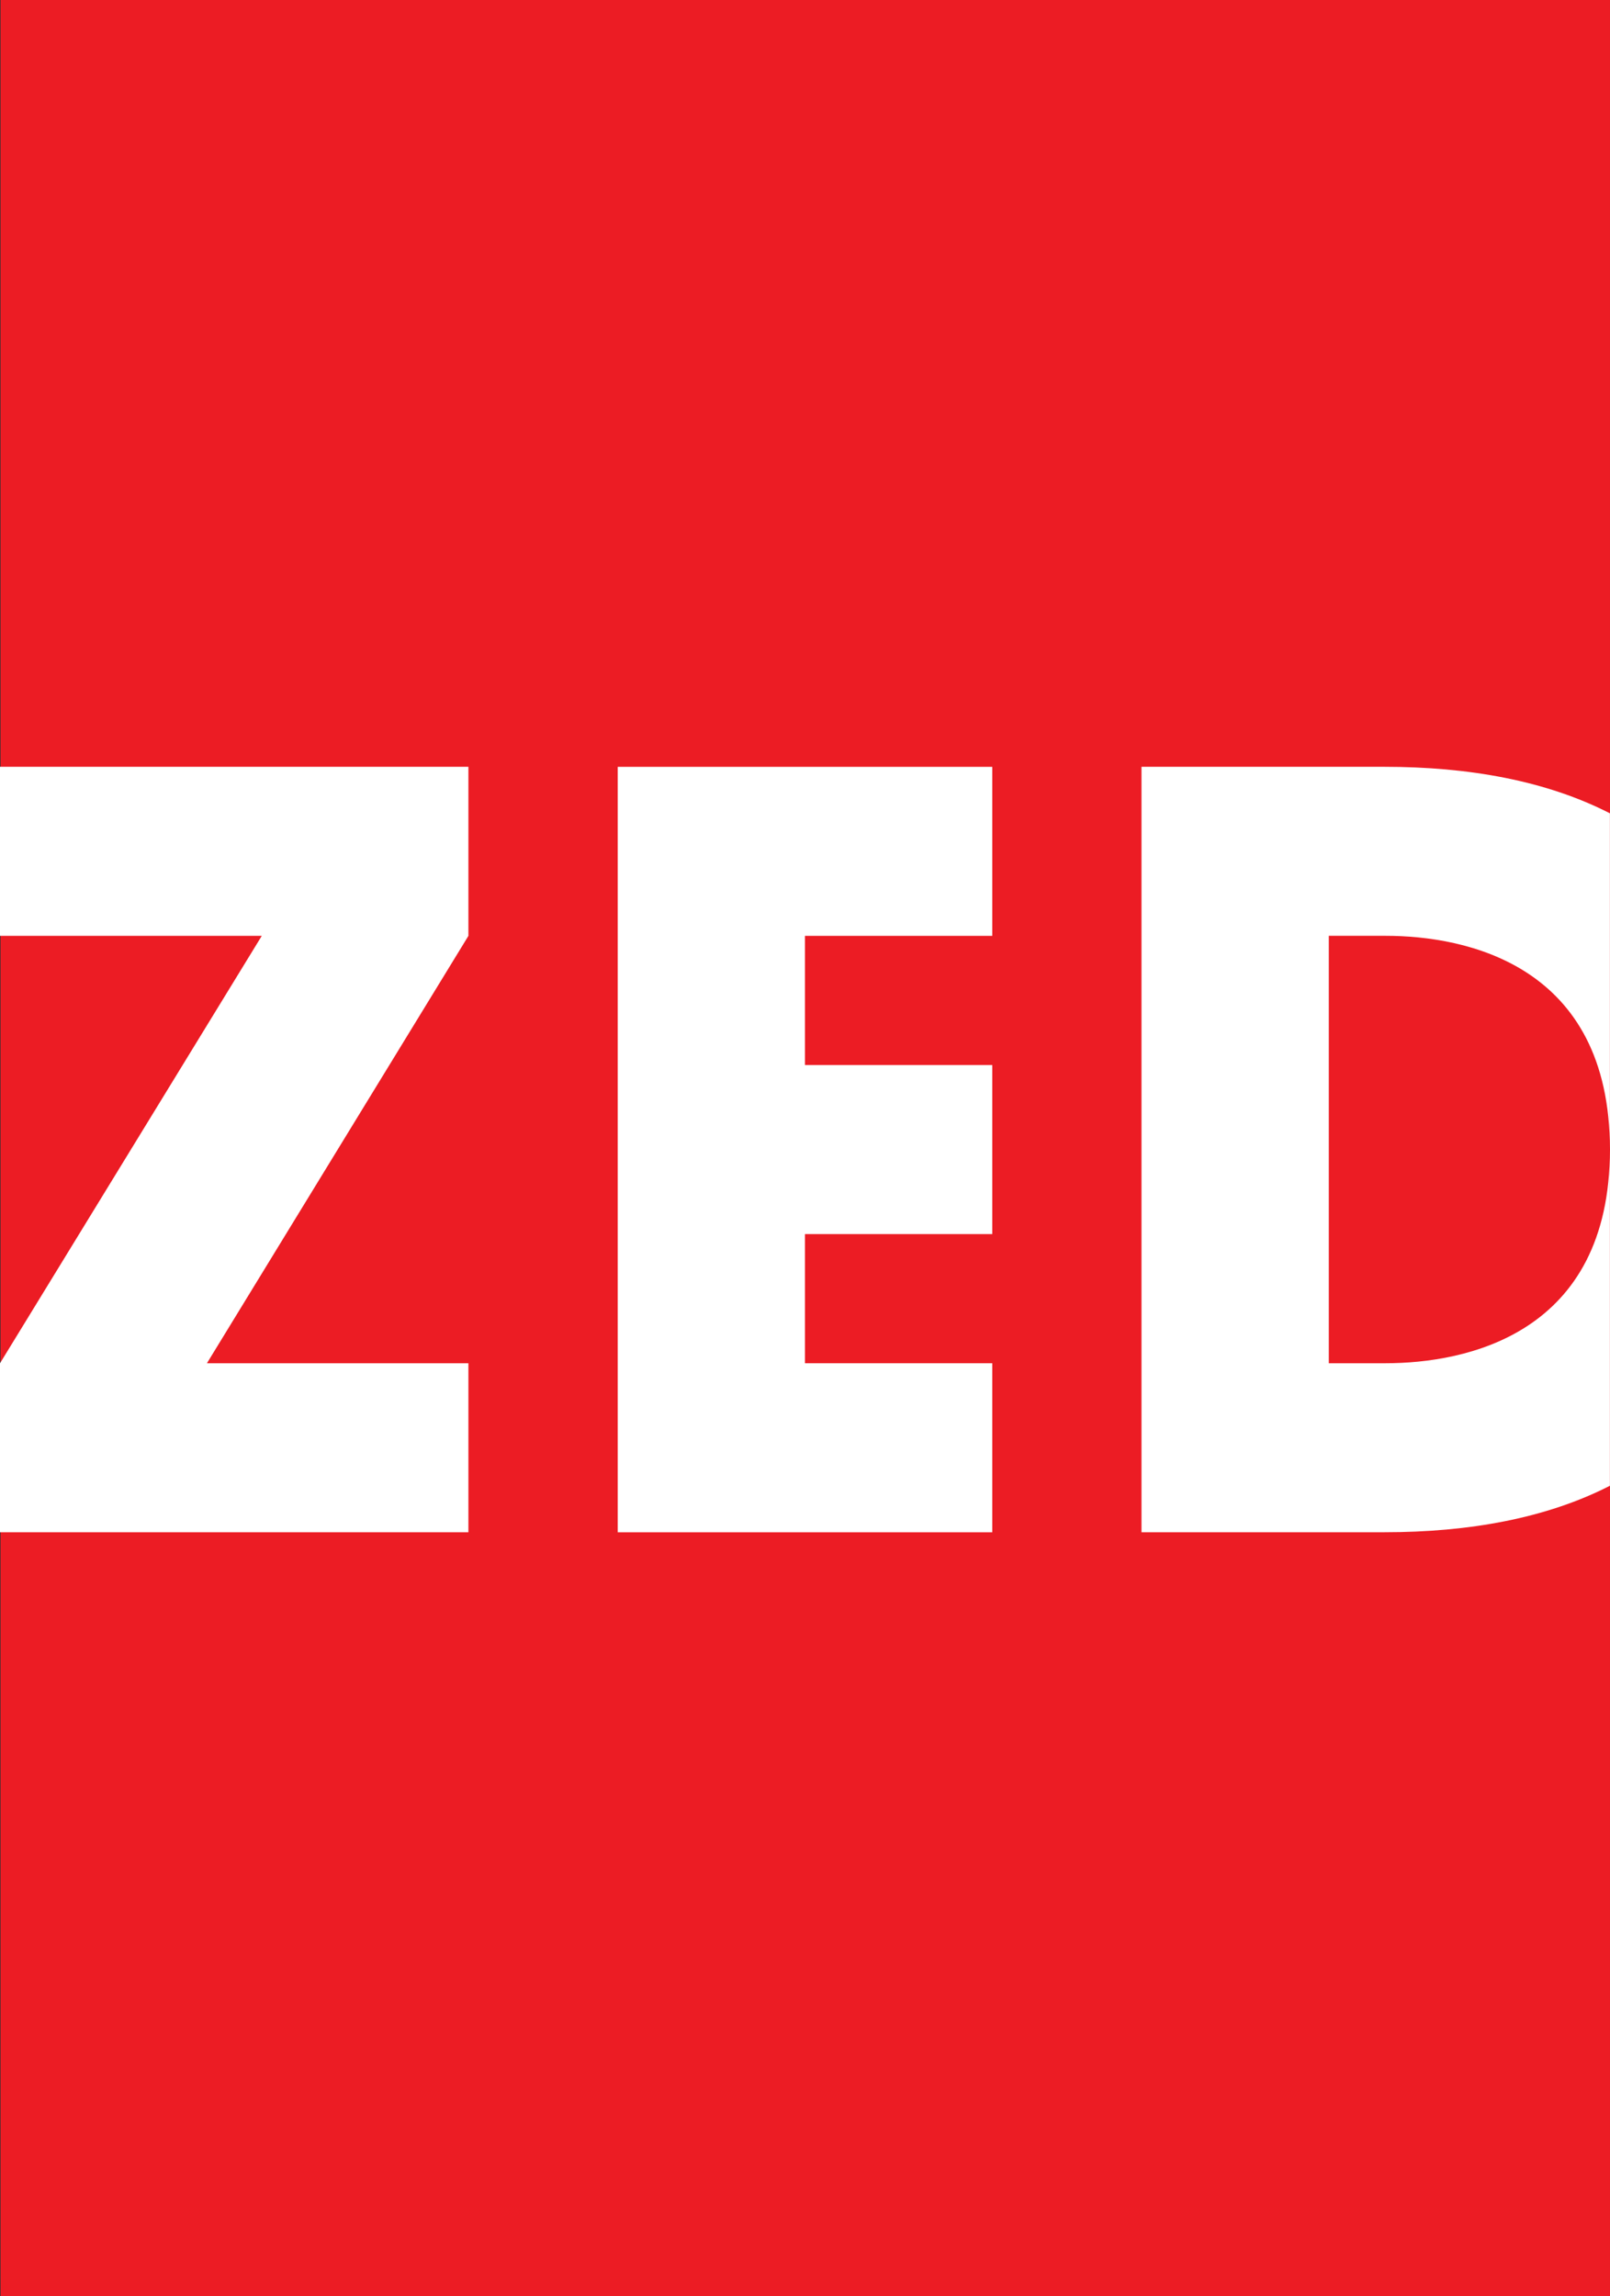
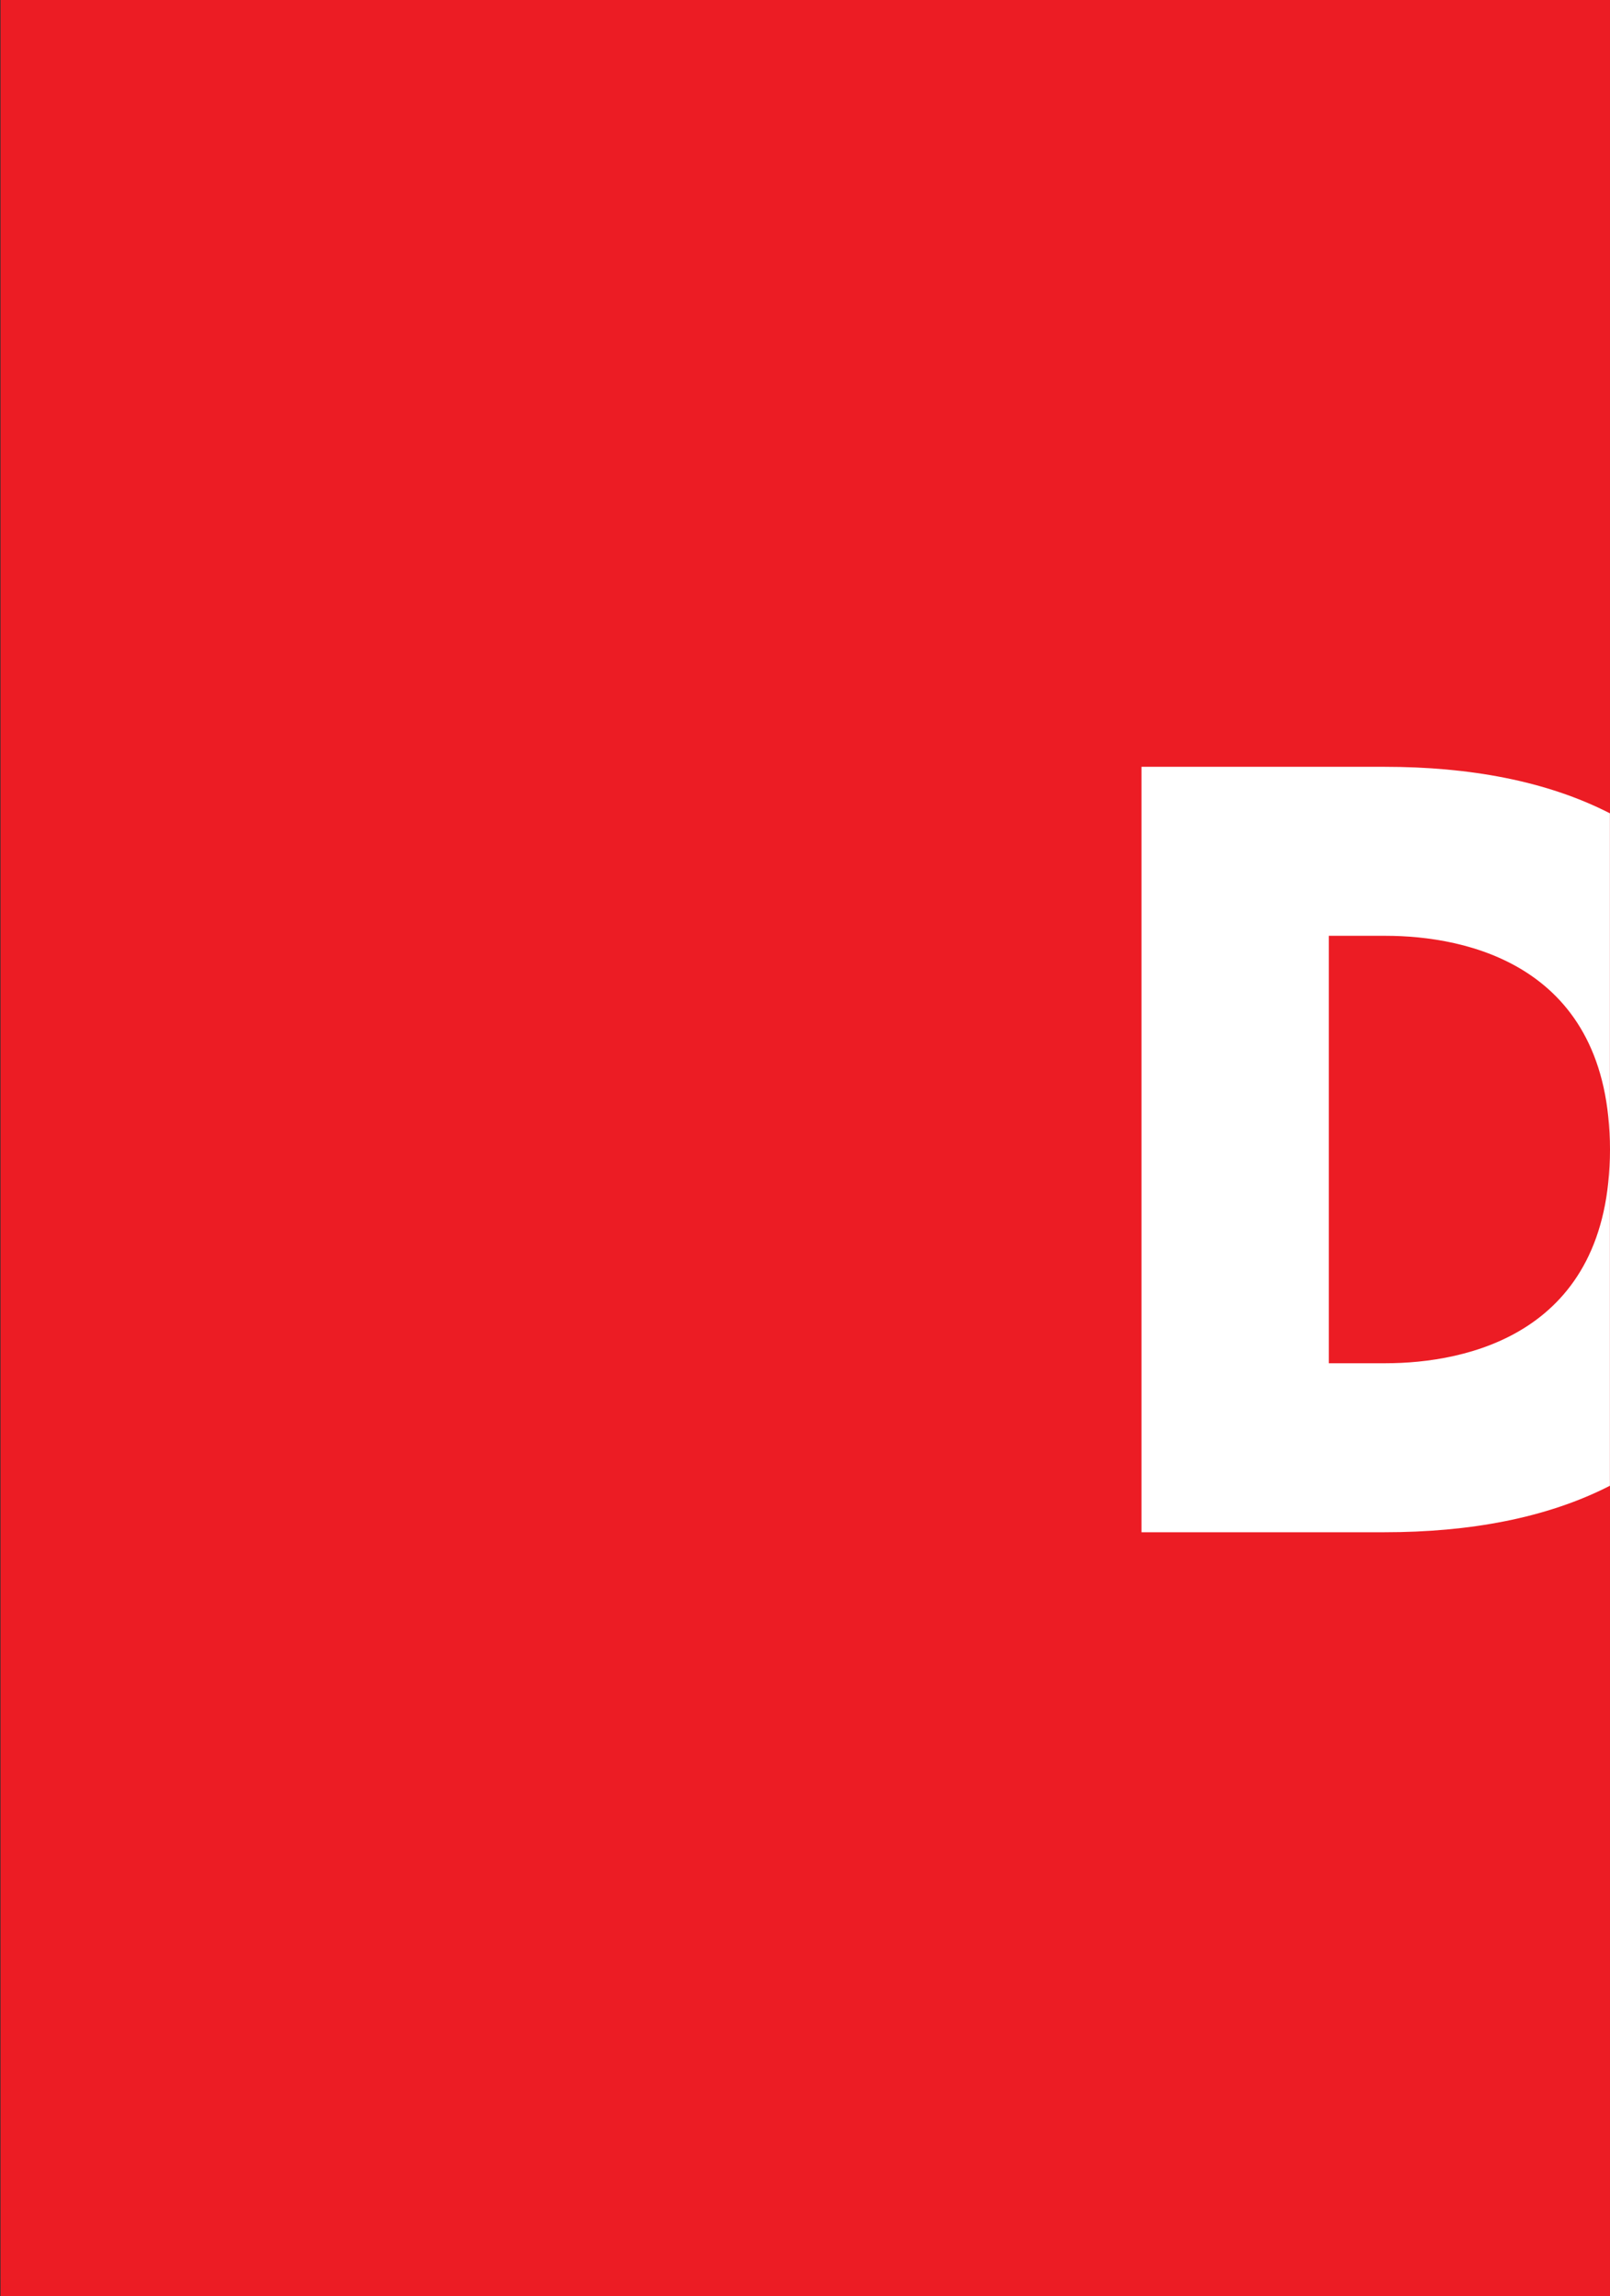
<svg xmlns="http://www.w3.org/2000/svg" id="Layer_1" width="860.887" height="1227.273" version="1.1" viewBox="0 0 860.887 1227.273">
  <rect x="0" y="0" width="860.887" height="1227.273" fill="#333333" stroke="none" />
  <defs>
    <style>
      .st0 {
        fill: #fff;
      }

      .st1 {
        fill: #ec1c24;
      }
    </style>
  </defs>
  <rect class="st1" x=".291" width="860.595" height="1227.273" />
-   <polyline class="st0" points="250.467 728.691 110.649 728.691 250.467 500.241 250.467 409.883 0 409.883 0 500.241 139.976 500.241 0 728.714 0 819.026 250.467 819.026" />
-   <polyline class="st0" points="530.577 500.241 530.577 409.906 330.31 409.906 330.31 819.049 530.577 819.049 530.577 728.691 430.42 728.691 430.42 659.656 530.577 659.656 530.577 569.299 430.42 569.299 430.42 500.241" />
  <path class="st0" d="M860.841,434.748c-33.923-17.376-75.223-24.865-120.559-24.865h-129.909v409.143h129.909c45.337,0,86.636-7.489,120.559-24.843M860.841,614.477c0,98.743-76.995,114.214-119.976,114.214h-30.335v-228.473h30.335c42.981,0,119.976,15.471,119.976,114.236v.022Z" />
</svg>